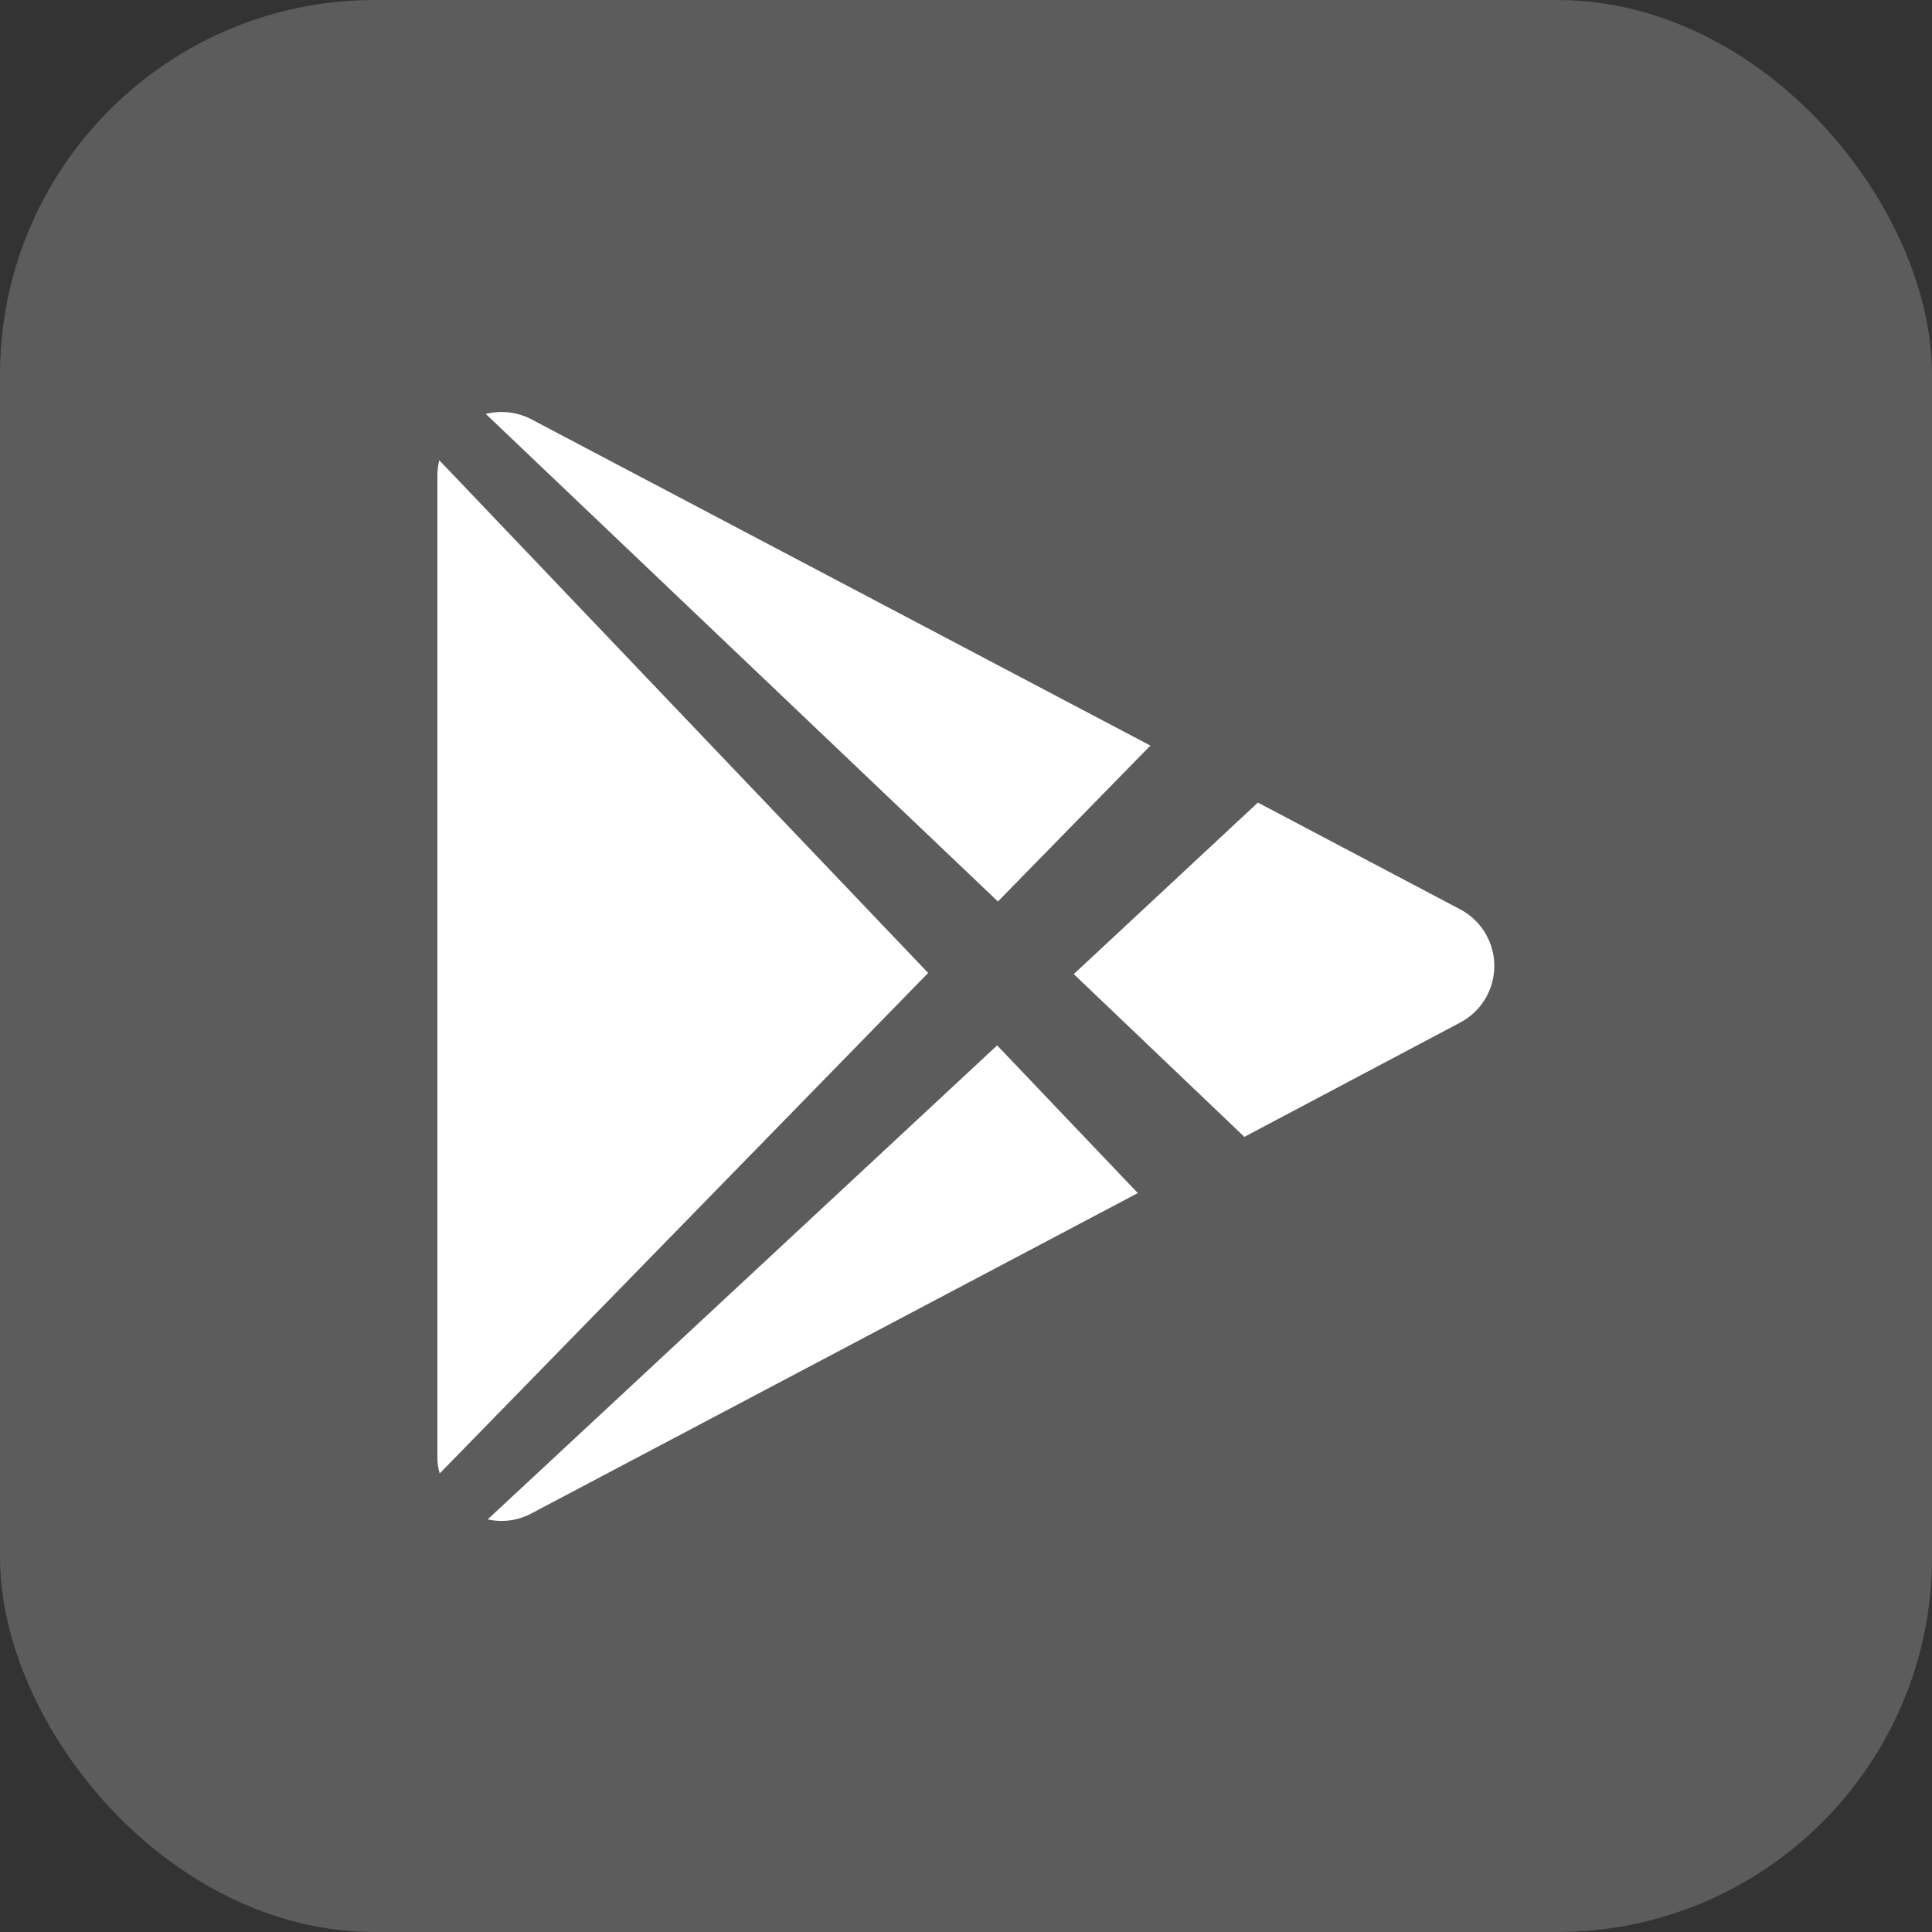
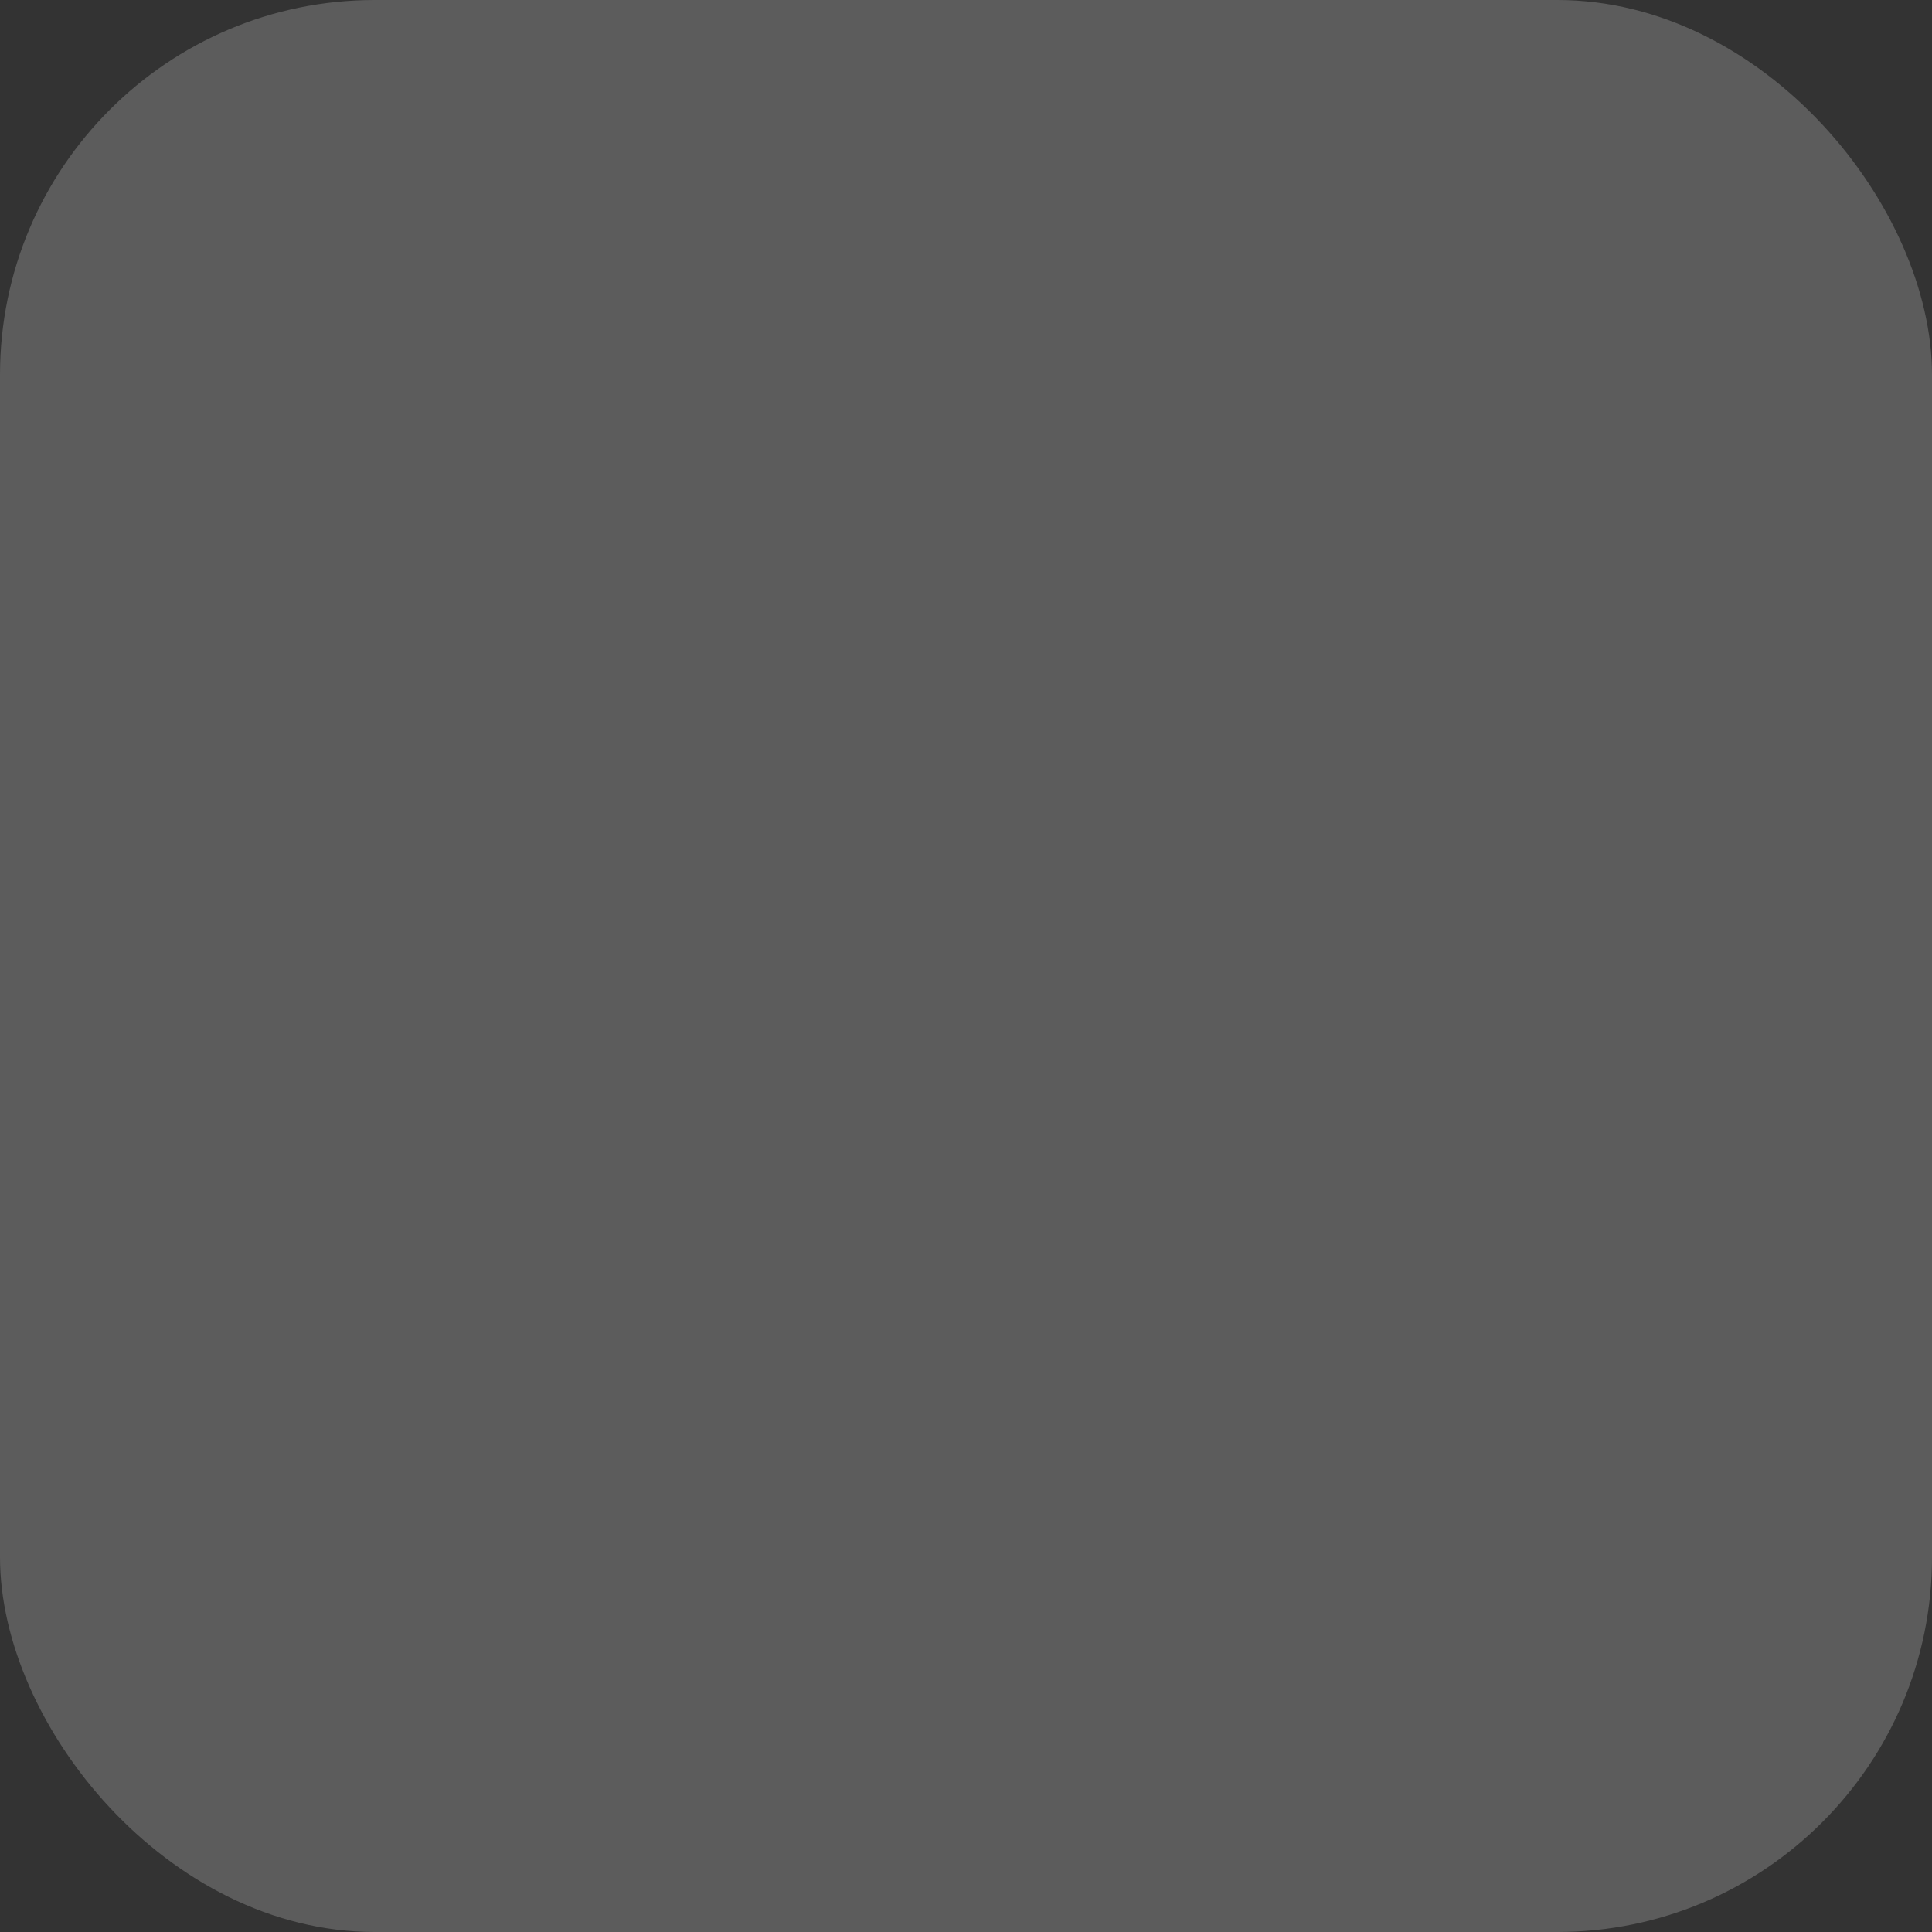
<svg xmlns="http://www.w3.org/2000/svg" id="Layer_1" data-name="Layer 1" viewBox="0 0 101.37 101.37">
  <rect x="0" y="0" width="101.37" height="101.37" fill="#333333" stroke="none" />
  <defs>
    <style>.cls-1,.cls-2{fill:#fff;}.cls-1{opacity:0.2;}</style>
  </defs>
  <rect class="cls-1" width="101.37" height="101.37" rx="19.66" />
-   <path class="cls-2" d="M52.36,47.3l8-8.18L27.88,22a3.37,3.37,0,0,0-2.39-.28ZM23.05,24.15a3.33,3.33,0,0,0-.1.78V76.44a3.1,3.1,0,0,0,.12.87L48.7,51.05Zm29.27,30.7L25.59,79.72a3.32,3.32,0,0,0,2.29-.31L59.7,62.6Zm24.31-7.13L66,42.11l-9.66,9,8.95,8.54,11.33-6A3.36,3.36,0,0,0,76.63,47.72Z" />
</svg>